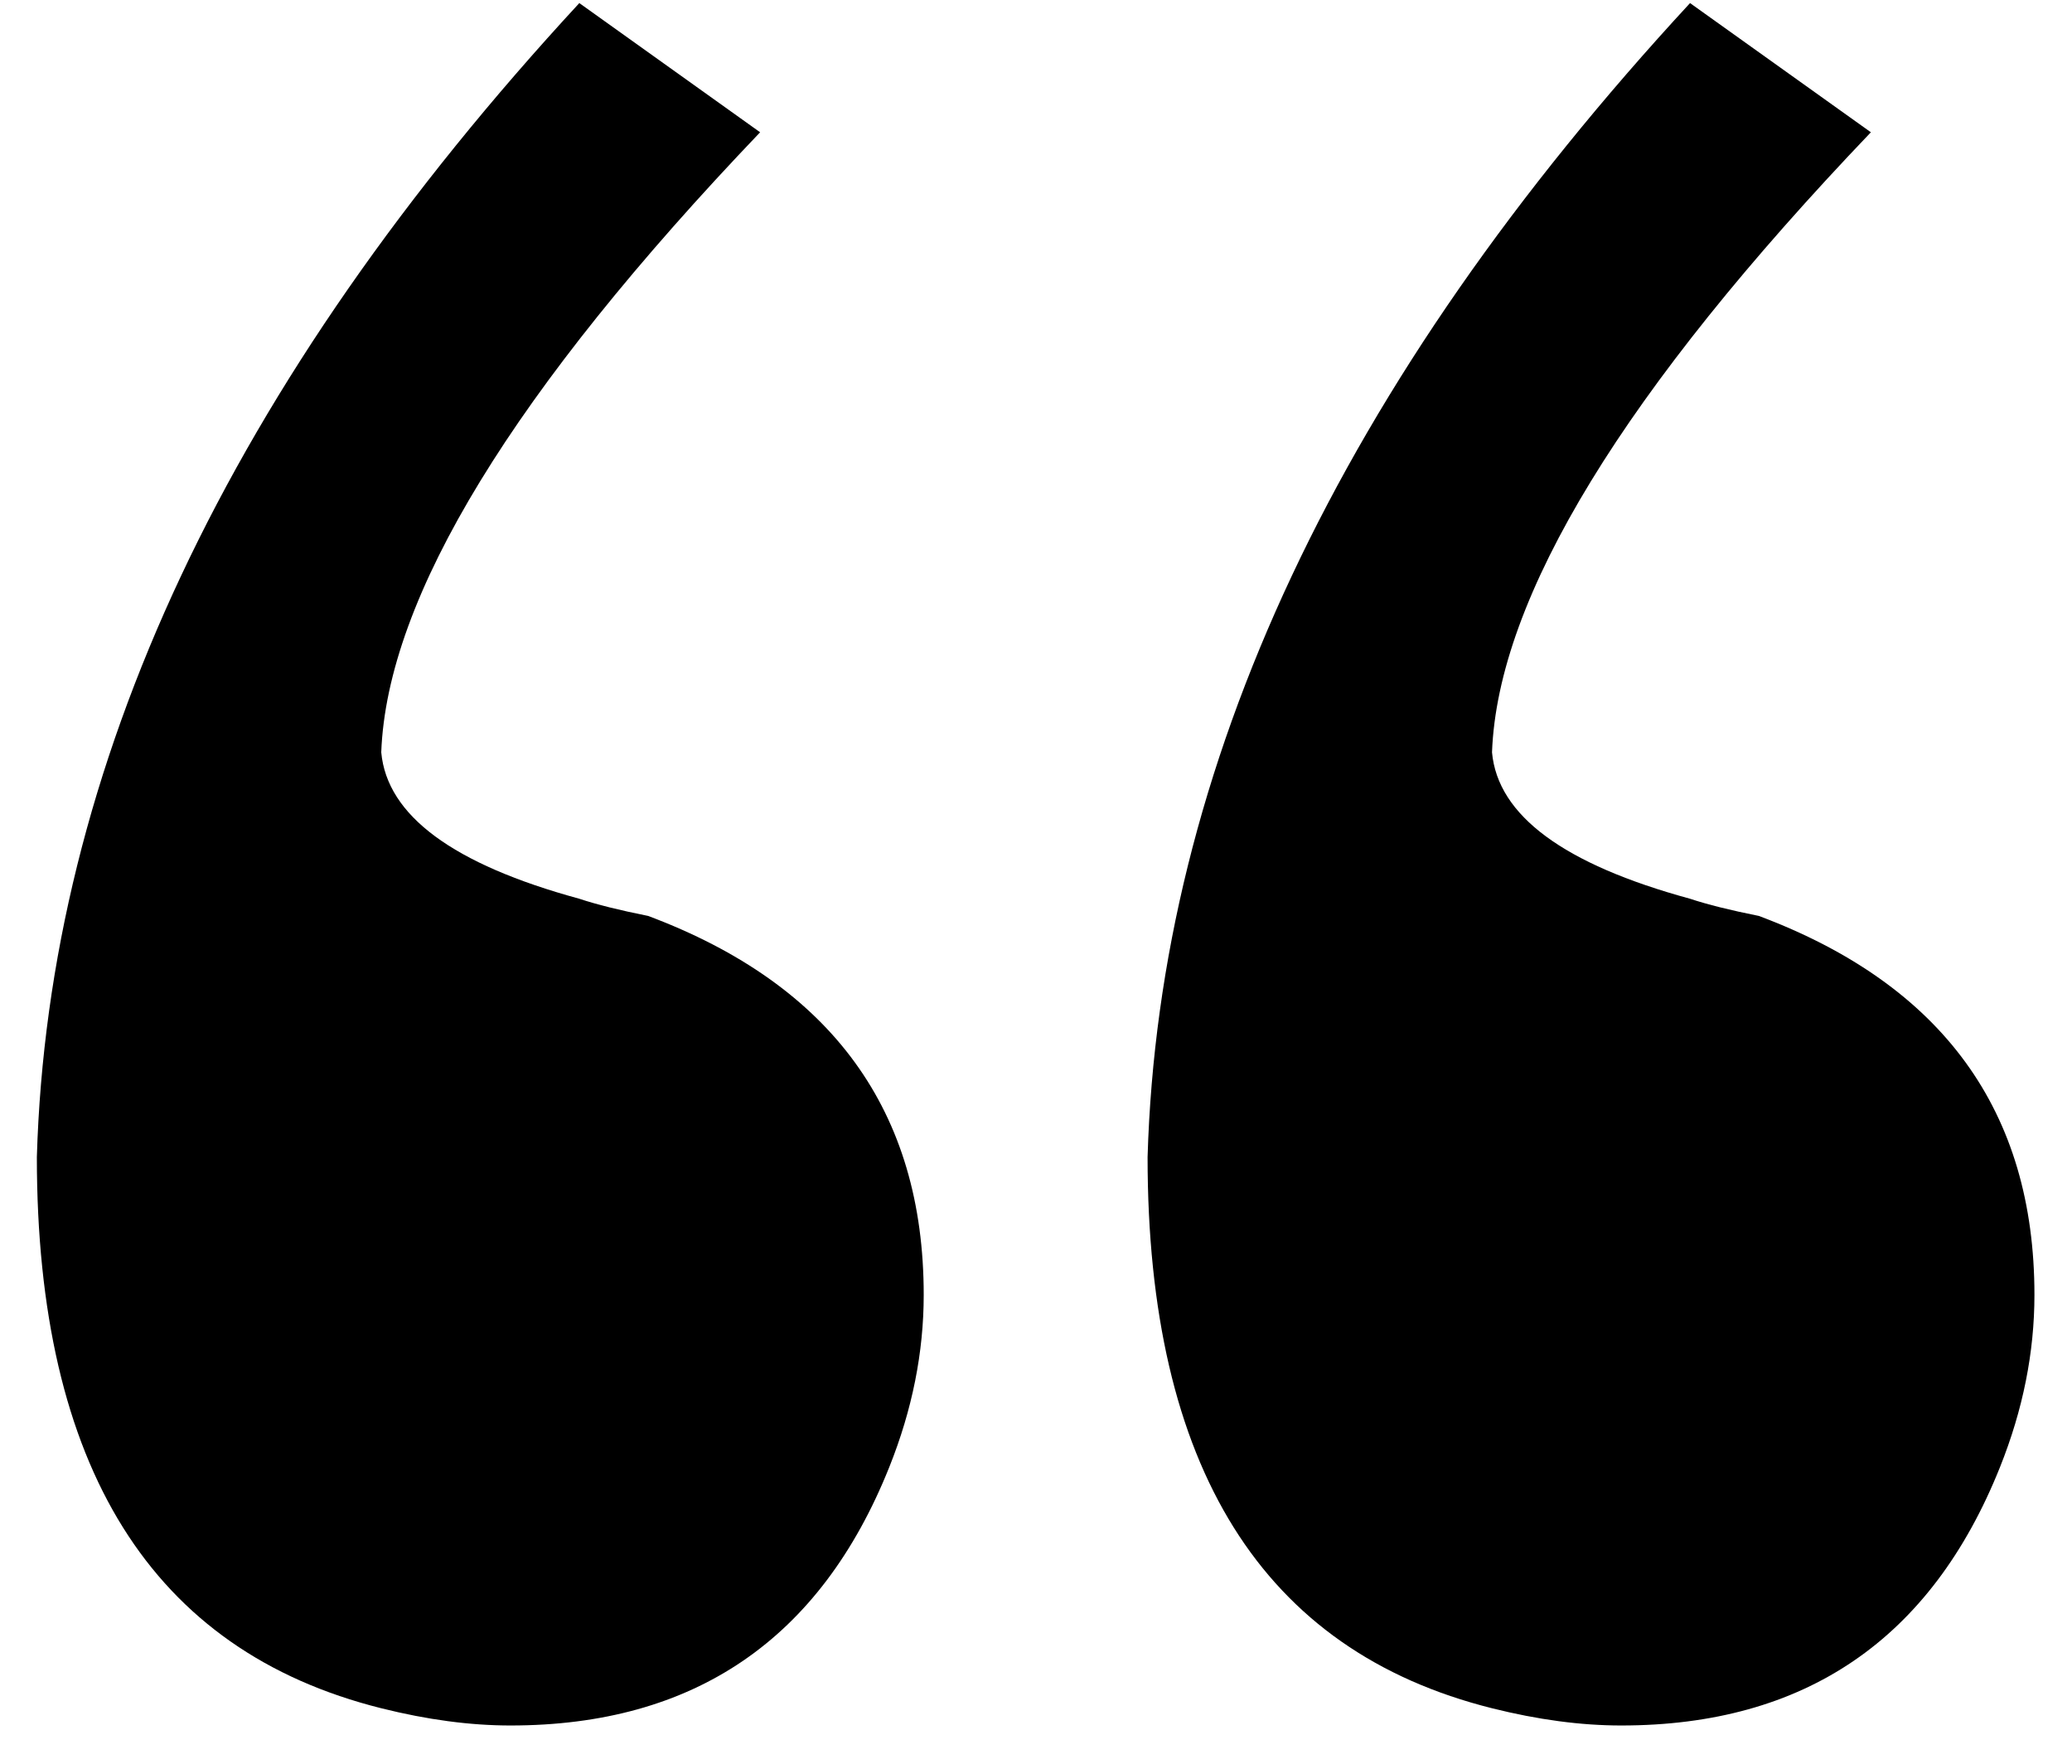
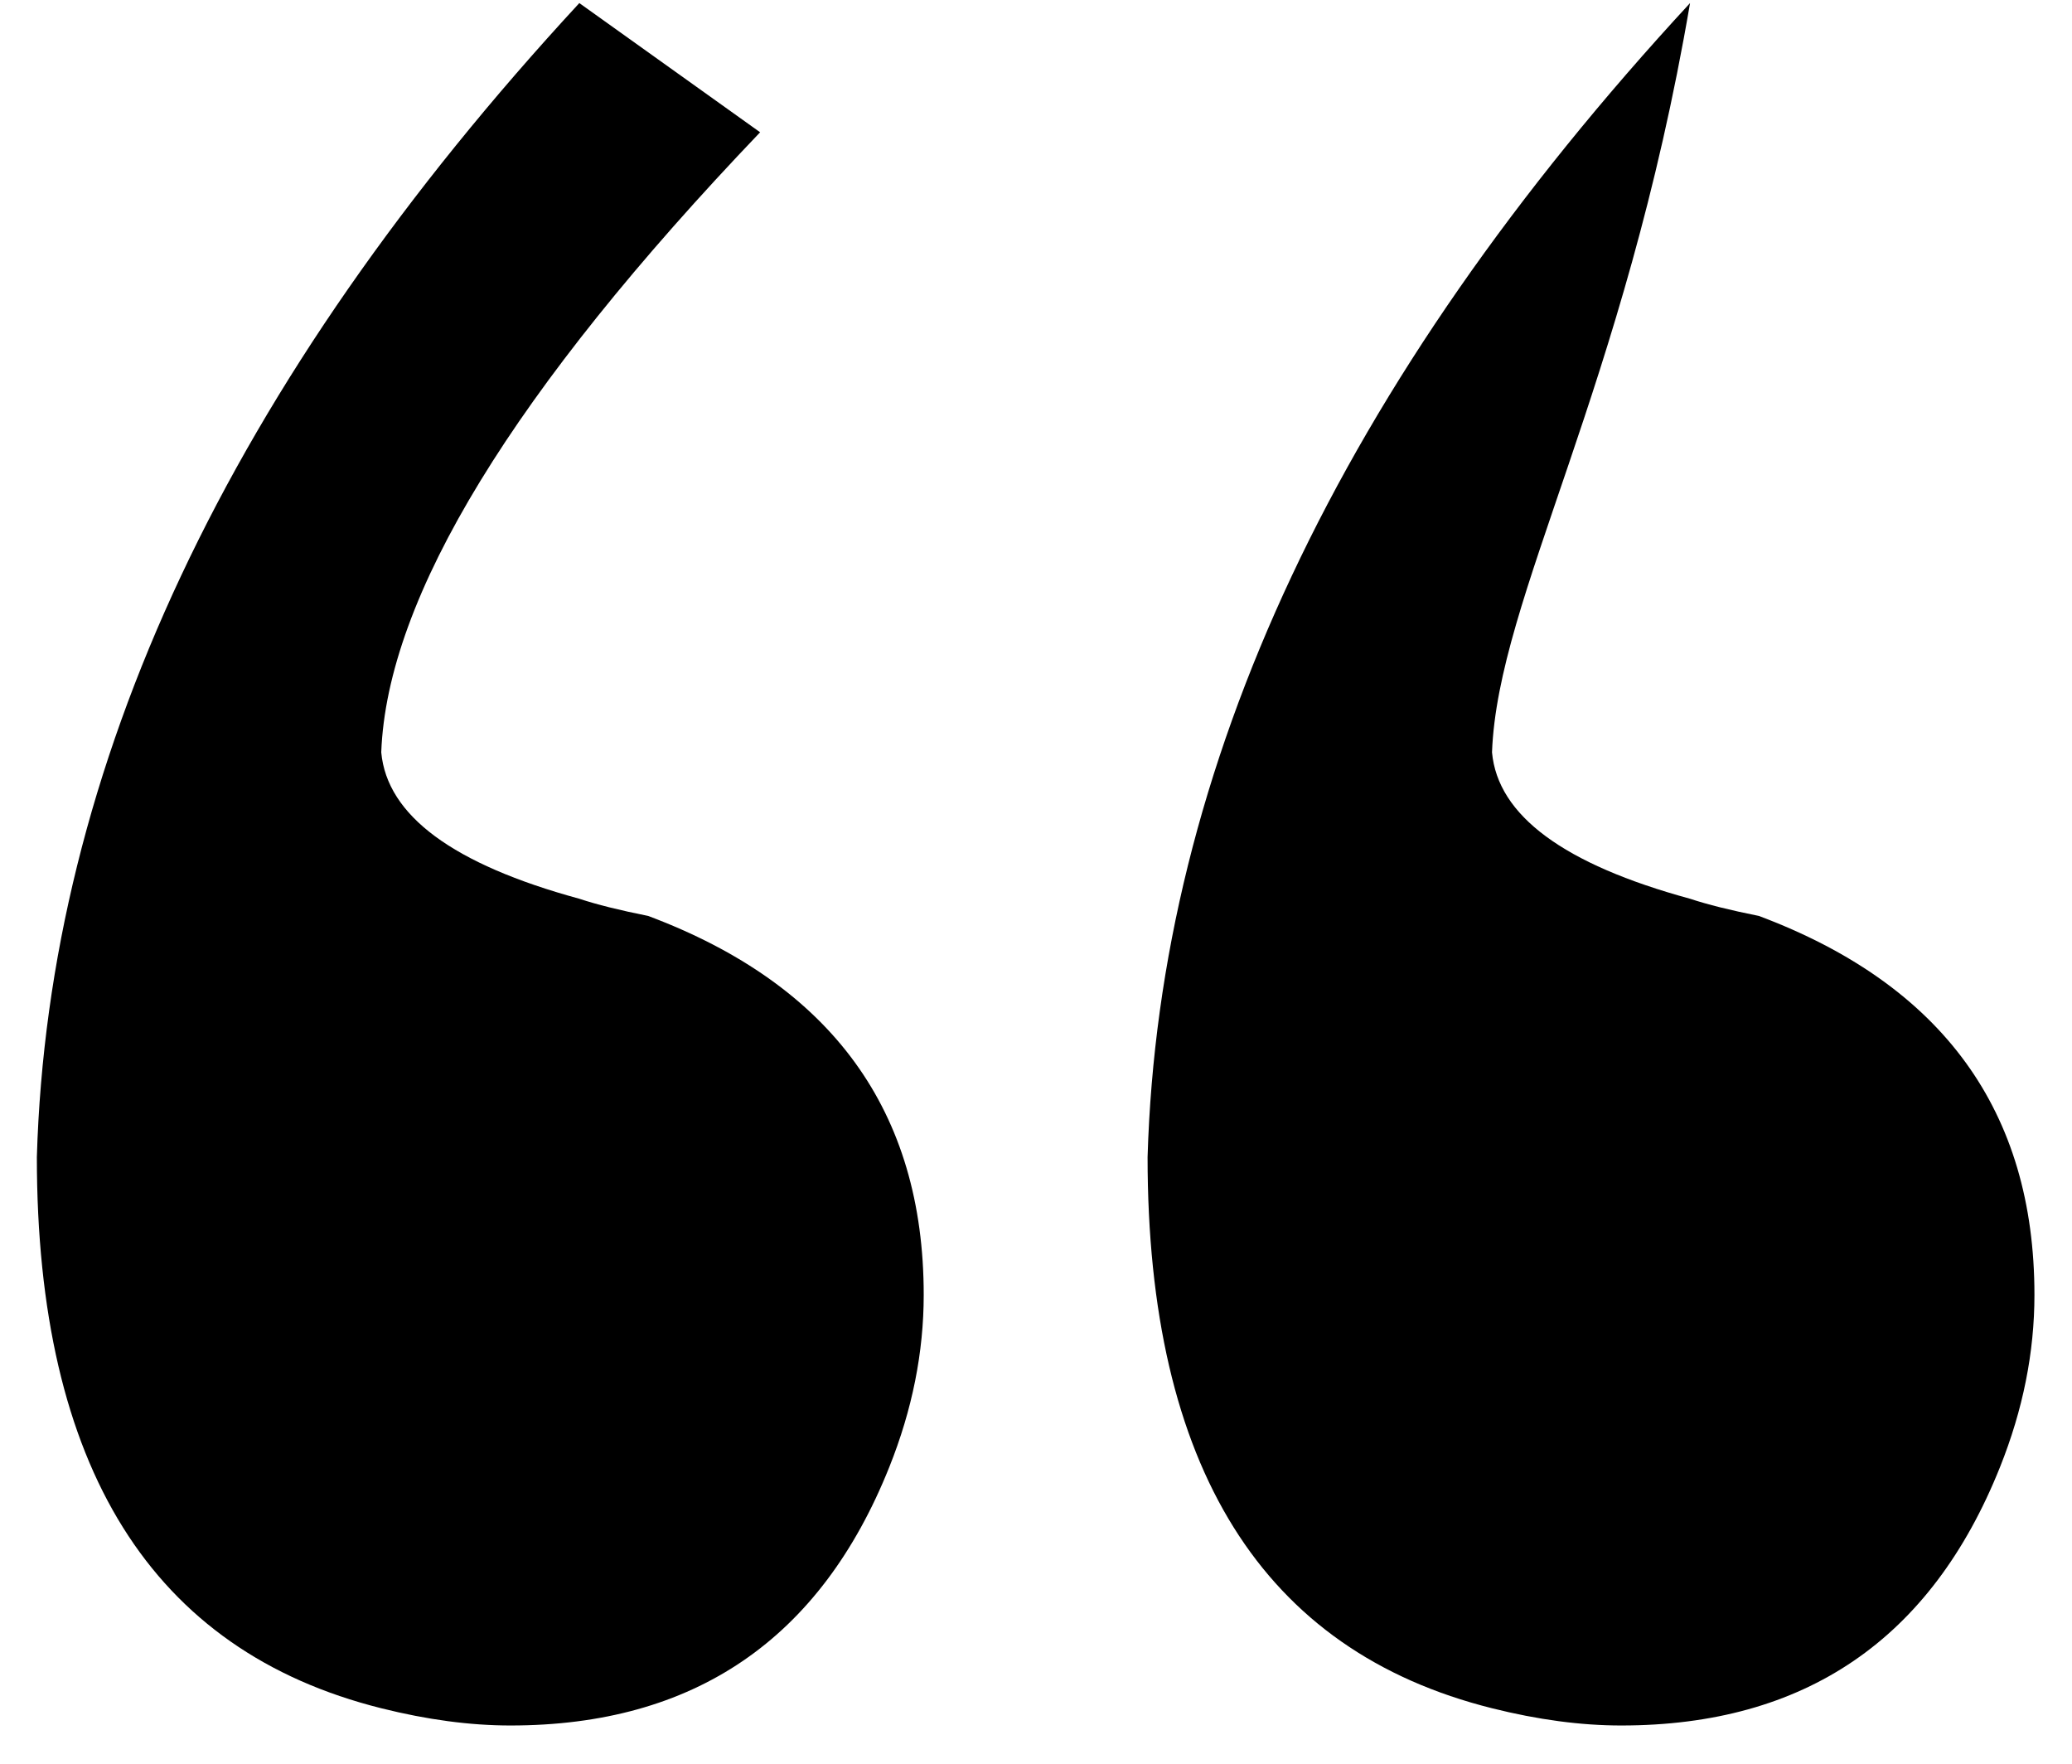
<svg xmlns="http://www.w3.org/2000/svg" width="47" height="40" viewBox="0 0 47 40" fill="none">
-   <path d="M0.836 26.242C1.096 17.388 5.198 8.664 13.141 0.07L17.242 3C11.643 8.859 8.779 13.547 8.648 17.062C8.779 18.495 10.276 19.602 13.141 20.383C13.531 20.513 14.052 20.643 14.703 20.773C18.87 22.336 20.953 25.201 20.953 29.367C20.953 30.669 20.693 31.971 20.172 33.273C18.609 37.18 15.745 39.133 11.578 39.133C10.667 39.133 9.69 39.003 8.648 38.742C3.44 37.44 0.836 33.273 0.836 26.242ZM26.031 26.242C26.292 17.388 30.393 8.664 38.336 0.07L42.438 3C36.839 8.859 33.974 13.547 33.844 17.062C33.974 18.495 35.471 19.602 38.336 20.383C38.727 20.513 39.247 20.643 39.898 20.773C44.065 22.336 46.148 25.201 46.148 29.367C46.148 30.669 45.888 31.971 45.367 33.273C43.805 37.18 40.94 39.133 36.773 39.133C35.862 39.133 34.885 39.003 33.844 38.742C28.635 37.44 26.031 33.273 26.031 26.242Z" fill="black" />
+   <path d="M0.836 26.242C1.096 17.388 5.198 8.664 13.141 0.07L17.242 3C11.643 8.859 8.779 13.547 8.648 17.062C8.779 18.495 10.276 19.602 13.141 20.383C13.531 20.513 14.052 20.643 14.703 20.773C18.87 22.336 20.953 25.201 20.953 29.367C20.953 30.669 20.693 31.971 20.172 33.273C18.609 37.18 15.745 39.133 11.578 39.133C10.667 39.133 9.69 39.003 8.648 38.742C3.44 37.44 0.836 33.273 0.836 26.242ZM26.031 26.242C26.292 17.388 30.393 8.664 38.336 0.07C36.839 8.859 33.974 13.547 33.844 17.062C33.974 18.495 35.471 19.602 38.336 20.383C38.727 20.513 39.247 20.643 39.898 20.773C44.065 22.336 46.148 25.201 46.148 29.367C46.148 30.669 45.888 31.971 45.367 33.273C43.805 37.18 40.94 39.133 36.773 39.133C35.862 39.133 34.885 39.003 33.844 38.742C28.635 37.44 26.031 33.273 26.031 26.242Z" fill="black" />
</svg>